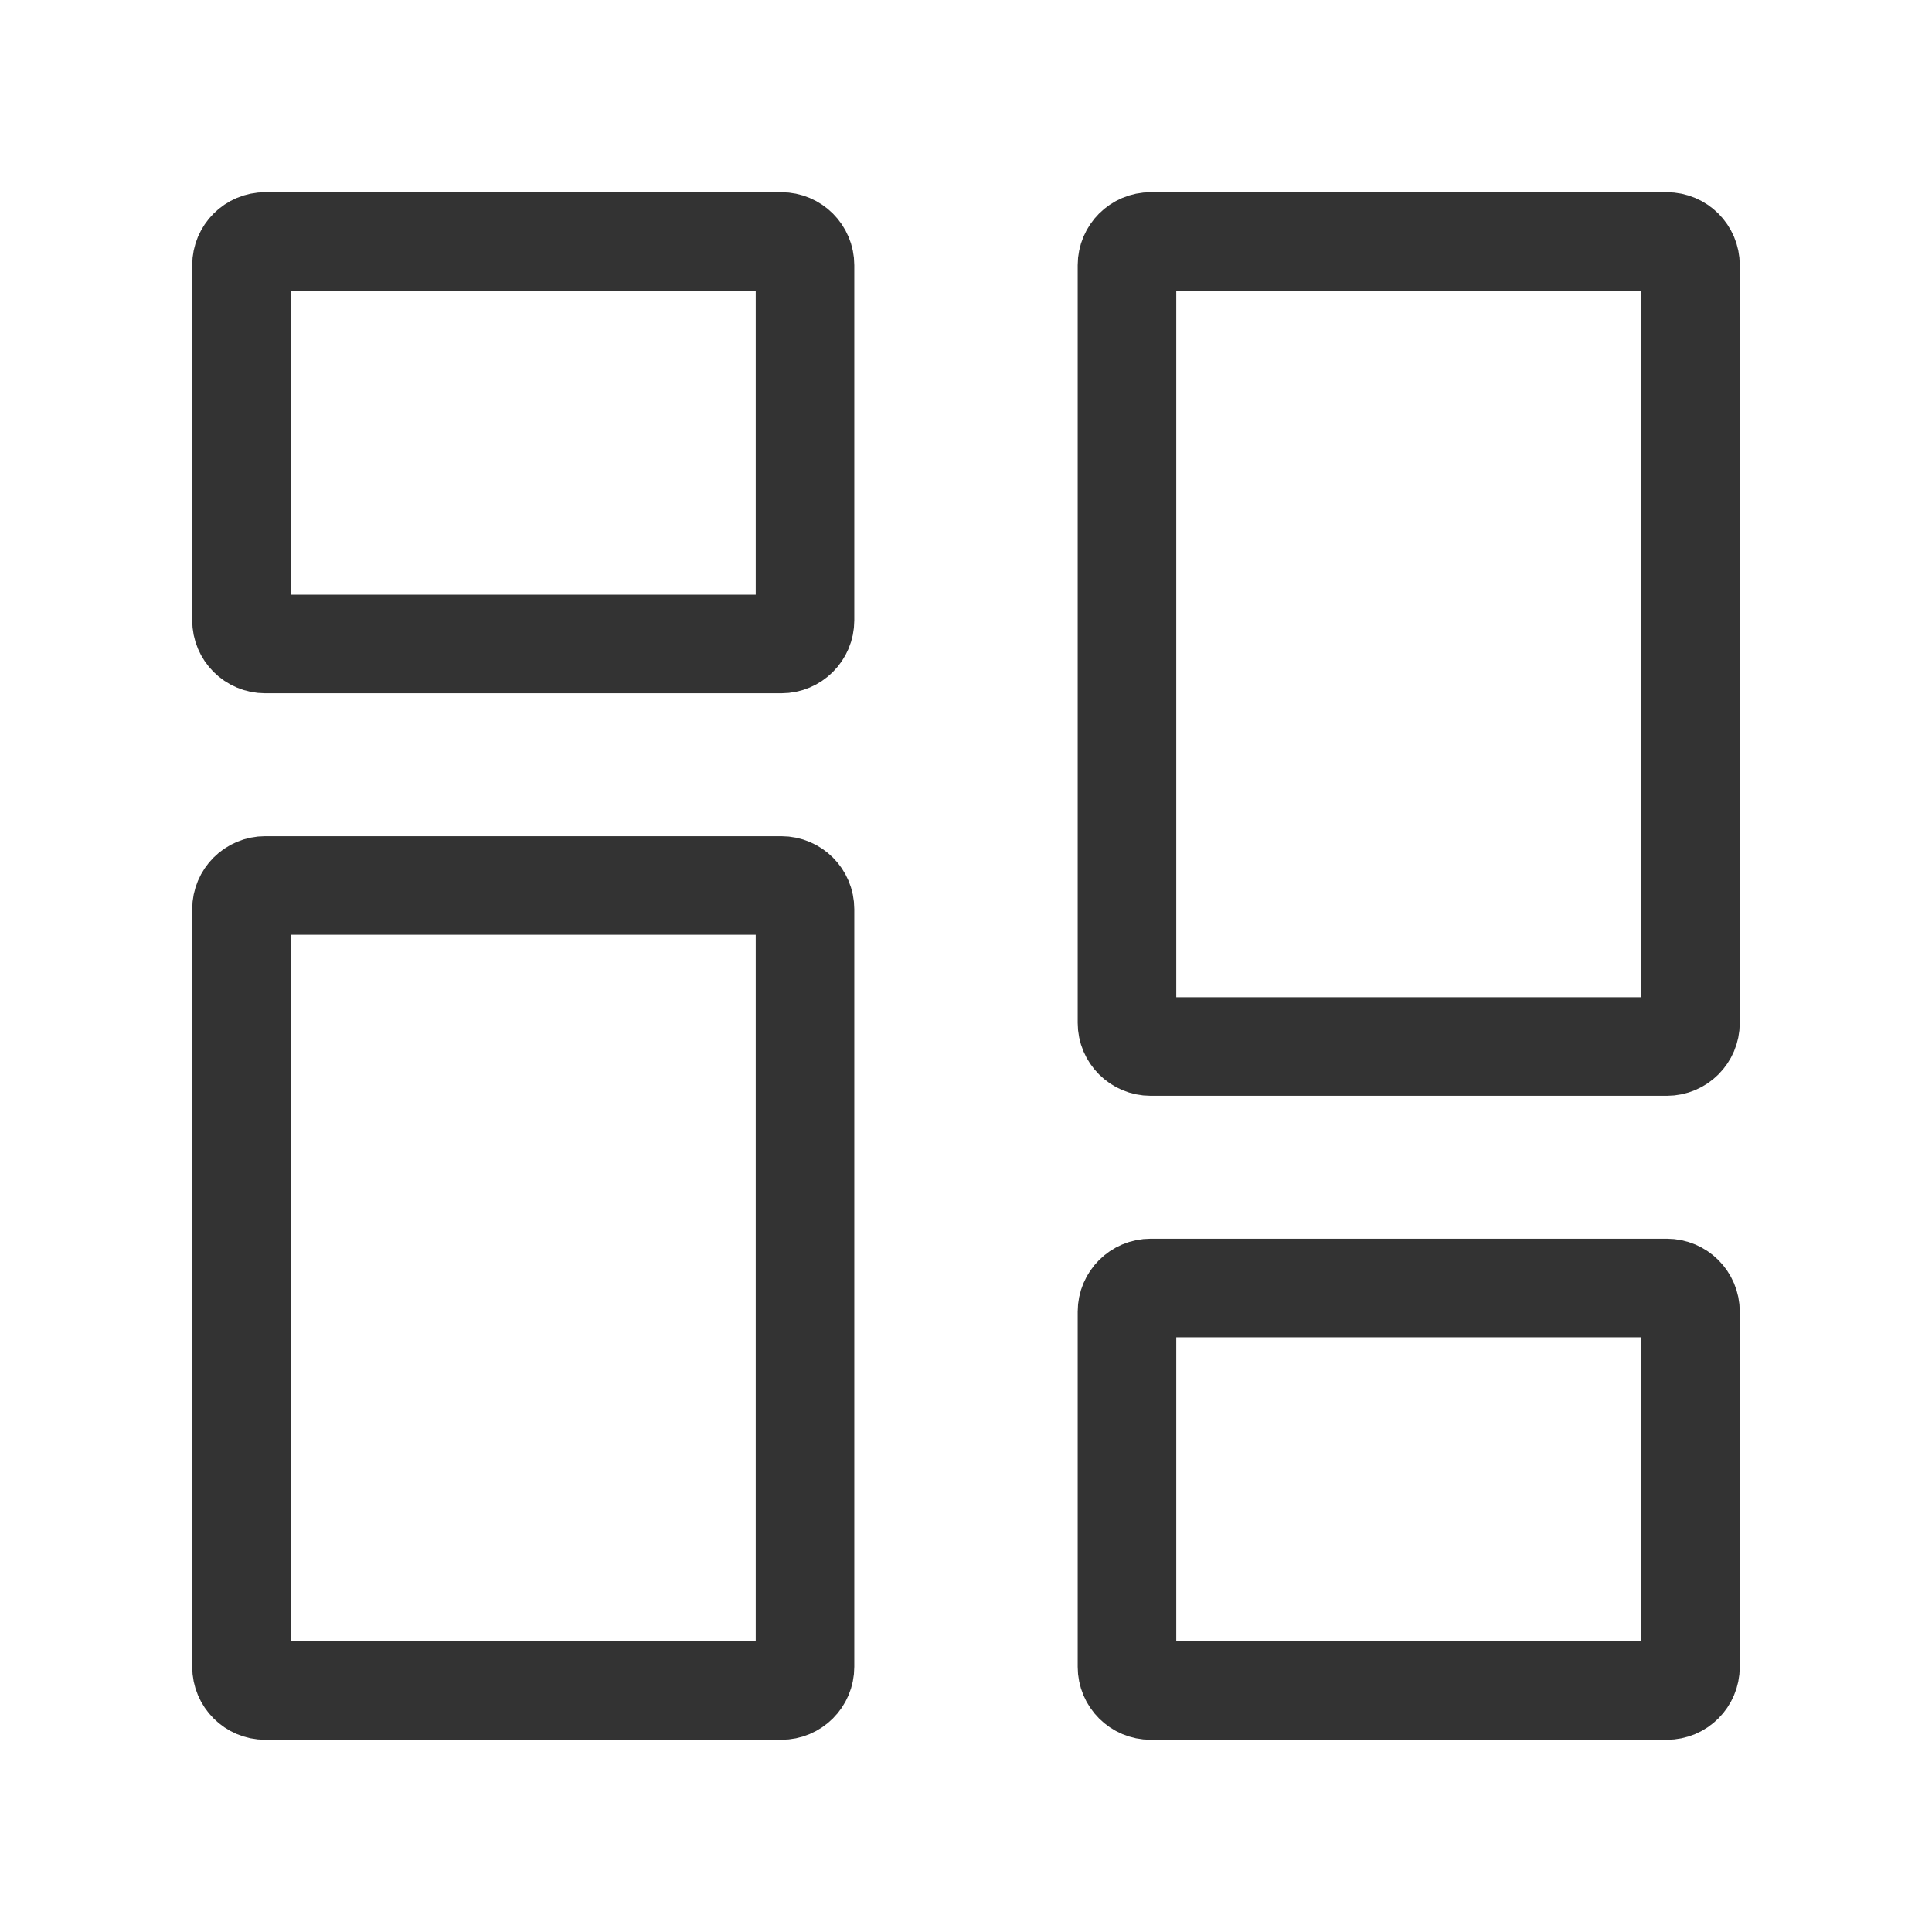
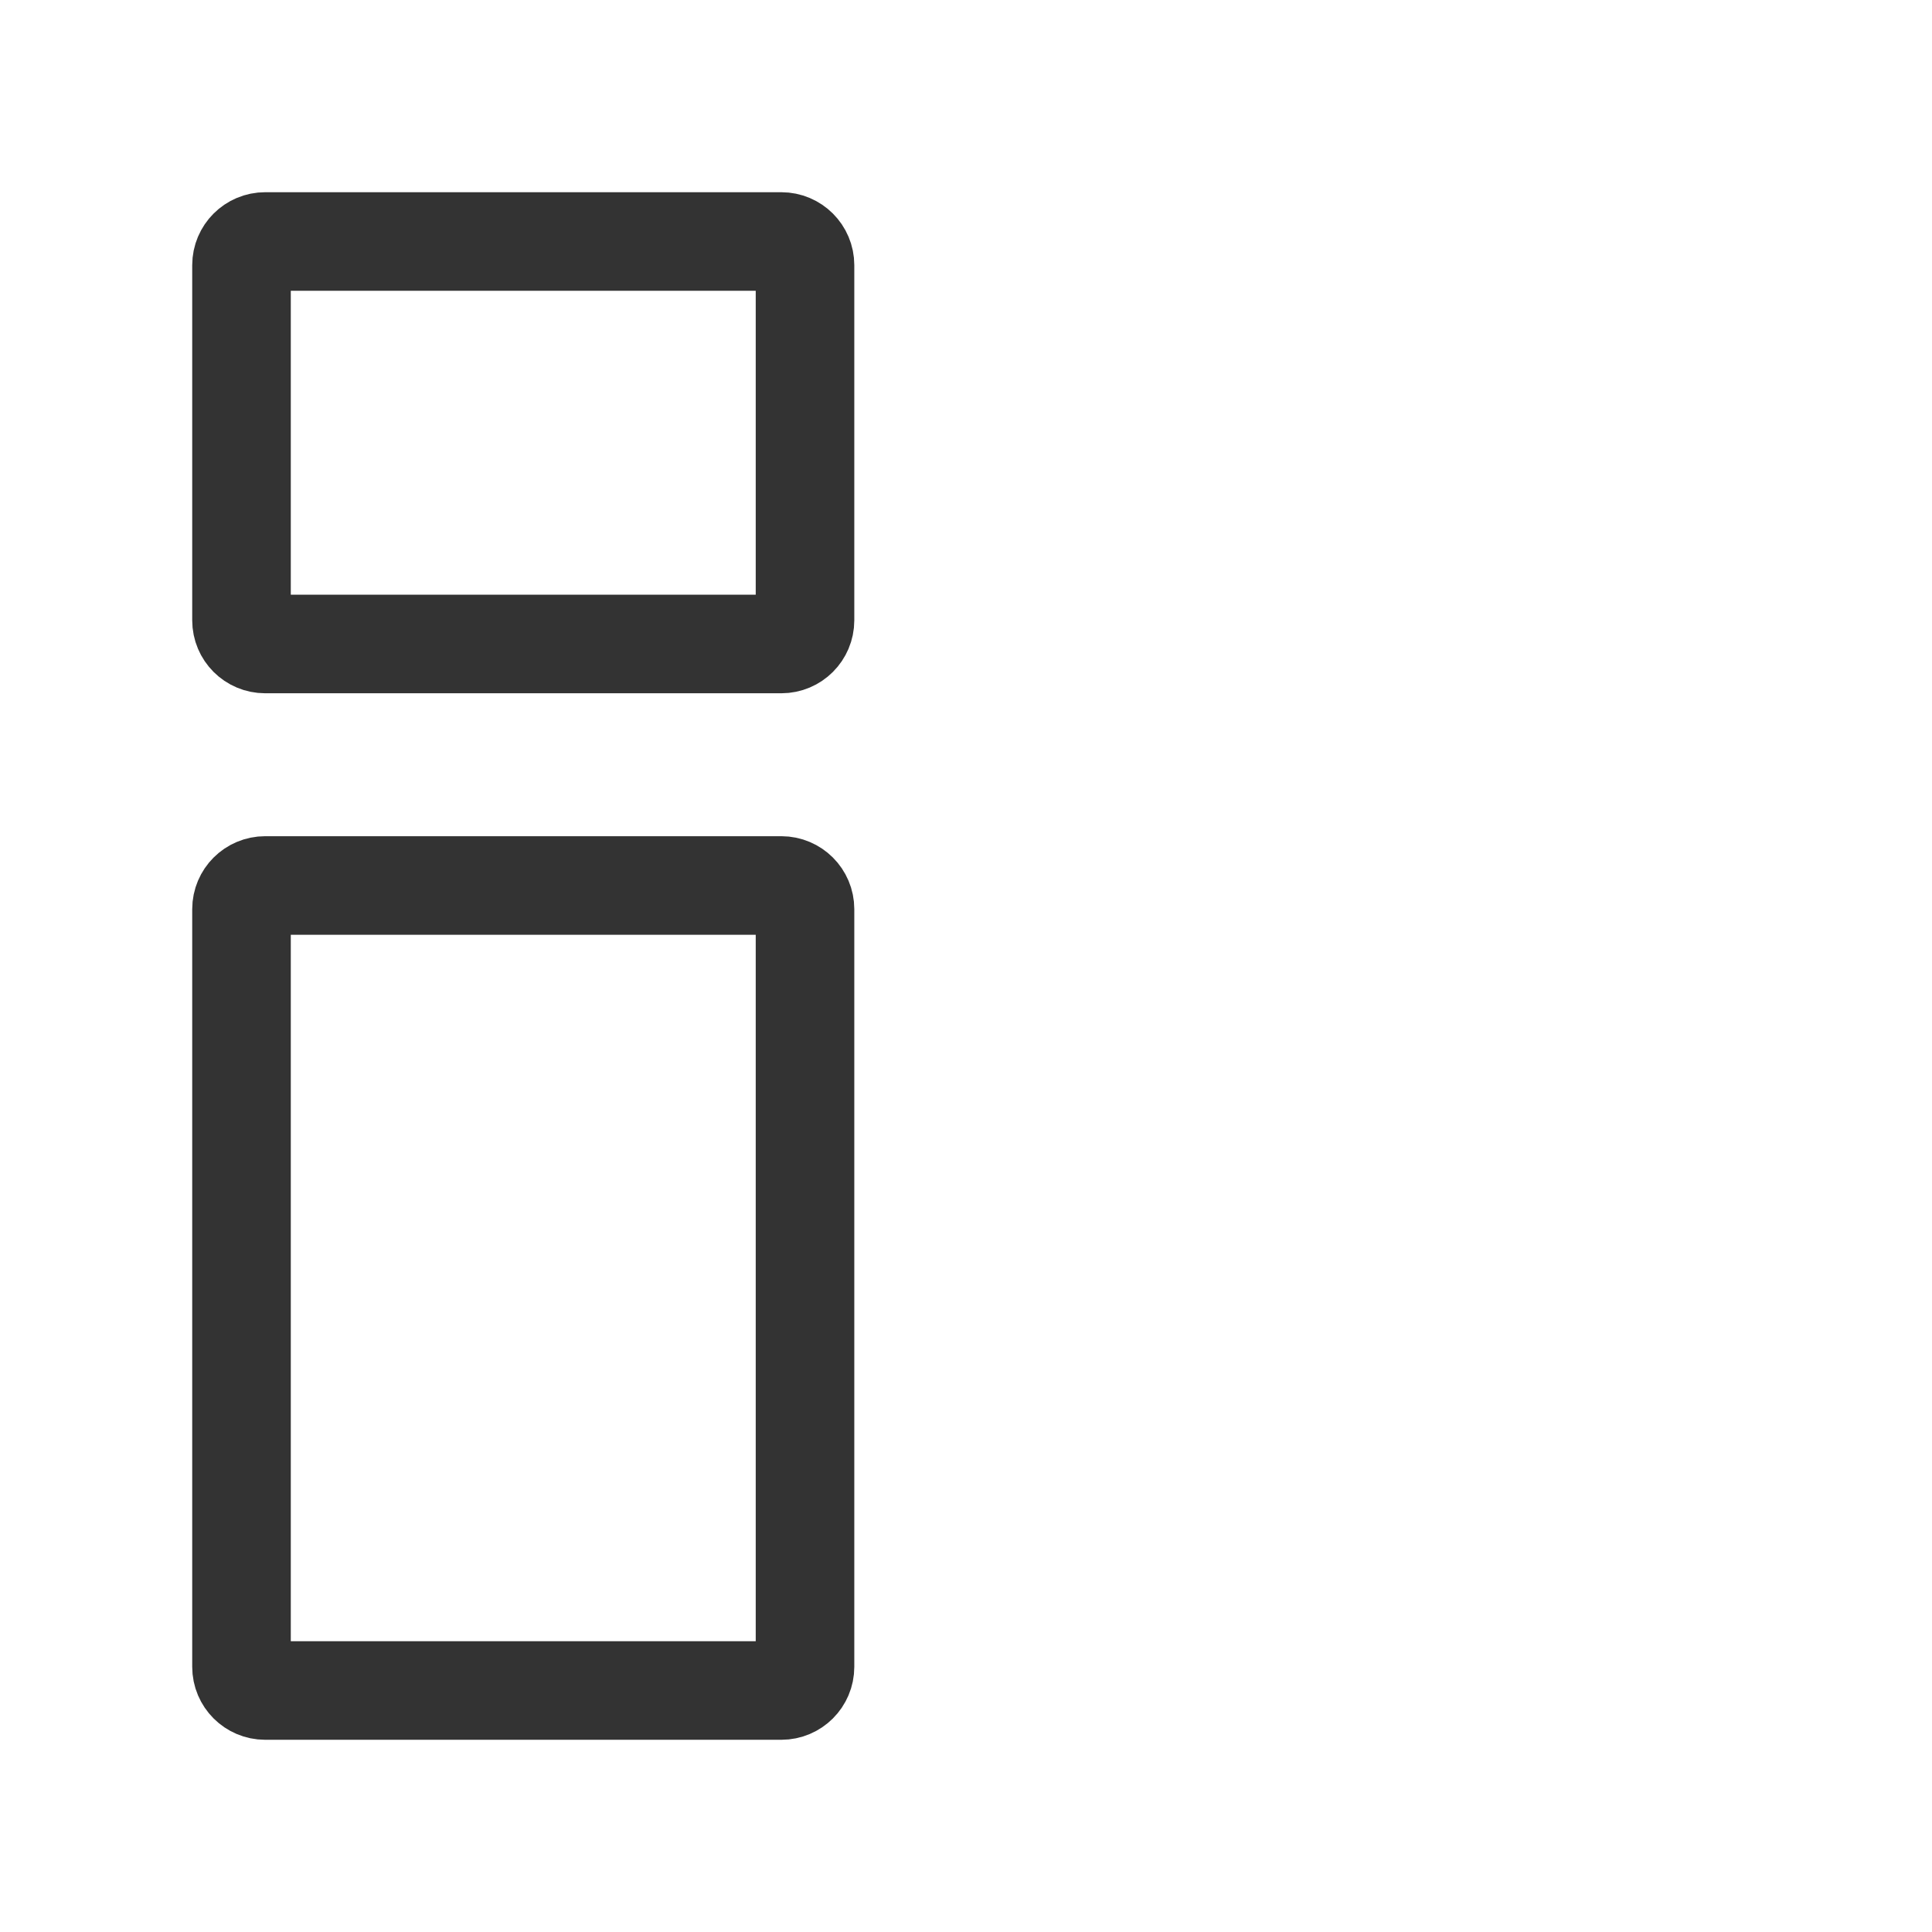
<svg xmlns="http://www.w3.org/2000/svg" width="49" height="49" viewBox="0 0 49 49" fill="none">
  <path d="M6.125 15.733V6.725C6.125 6.394 6.394 6.125 6.725 6.125H19.817C20.148 6.125 20.417 6.394 20.417 6.725V15.733C20.417 16.065 20.148 16.333 19.817 16.333H6.725C6.394 16.333 6.125 16.065 6.125 15.733Z" stroke="#333333" stroke-width="2.5" />
-   <path d="M28.583 42.275V33.267C28.583 32.936 28.852 32.667 29.183 32.667H42.275C42.606 32.667 42.875 32.936 42.875 33.267V42.275C42.875 42.607 42.606 42.875 42.275 42.875H29.183C28.852 42.875 28.583 42.607 28.583 42.275Z" stroke="#333333" stroke-width="2.5" />
-   <path d="M28.583 25.942V6.725C28.583 6.394 28.852 6.125 29.183 6.125H42.275C42.606 6.125 42.875 6.394 42.875 6.725V25.942C42.875 26.273 42.606 26.542 42.275 26.542H29.183C28.852 26.542 28.583 26.273 28.583 25.942Z" stroke="#333333" stroke-width="2.5" />
  <path d="M6.125 42.275V23.058C6.125 22.727 6.394 22.458 6.725 22.458H19.817C20.148 22.458 20.417 22.727 20.417 23.058V42.275C20.417 42.606 20.148 42.875 19.817 42.875H6.725C6.394 42.875 6.125 42.606 6.125 42.275Z" stroke="#333333" stroke-width="2.5" />
</svg>